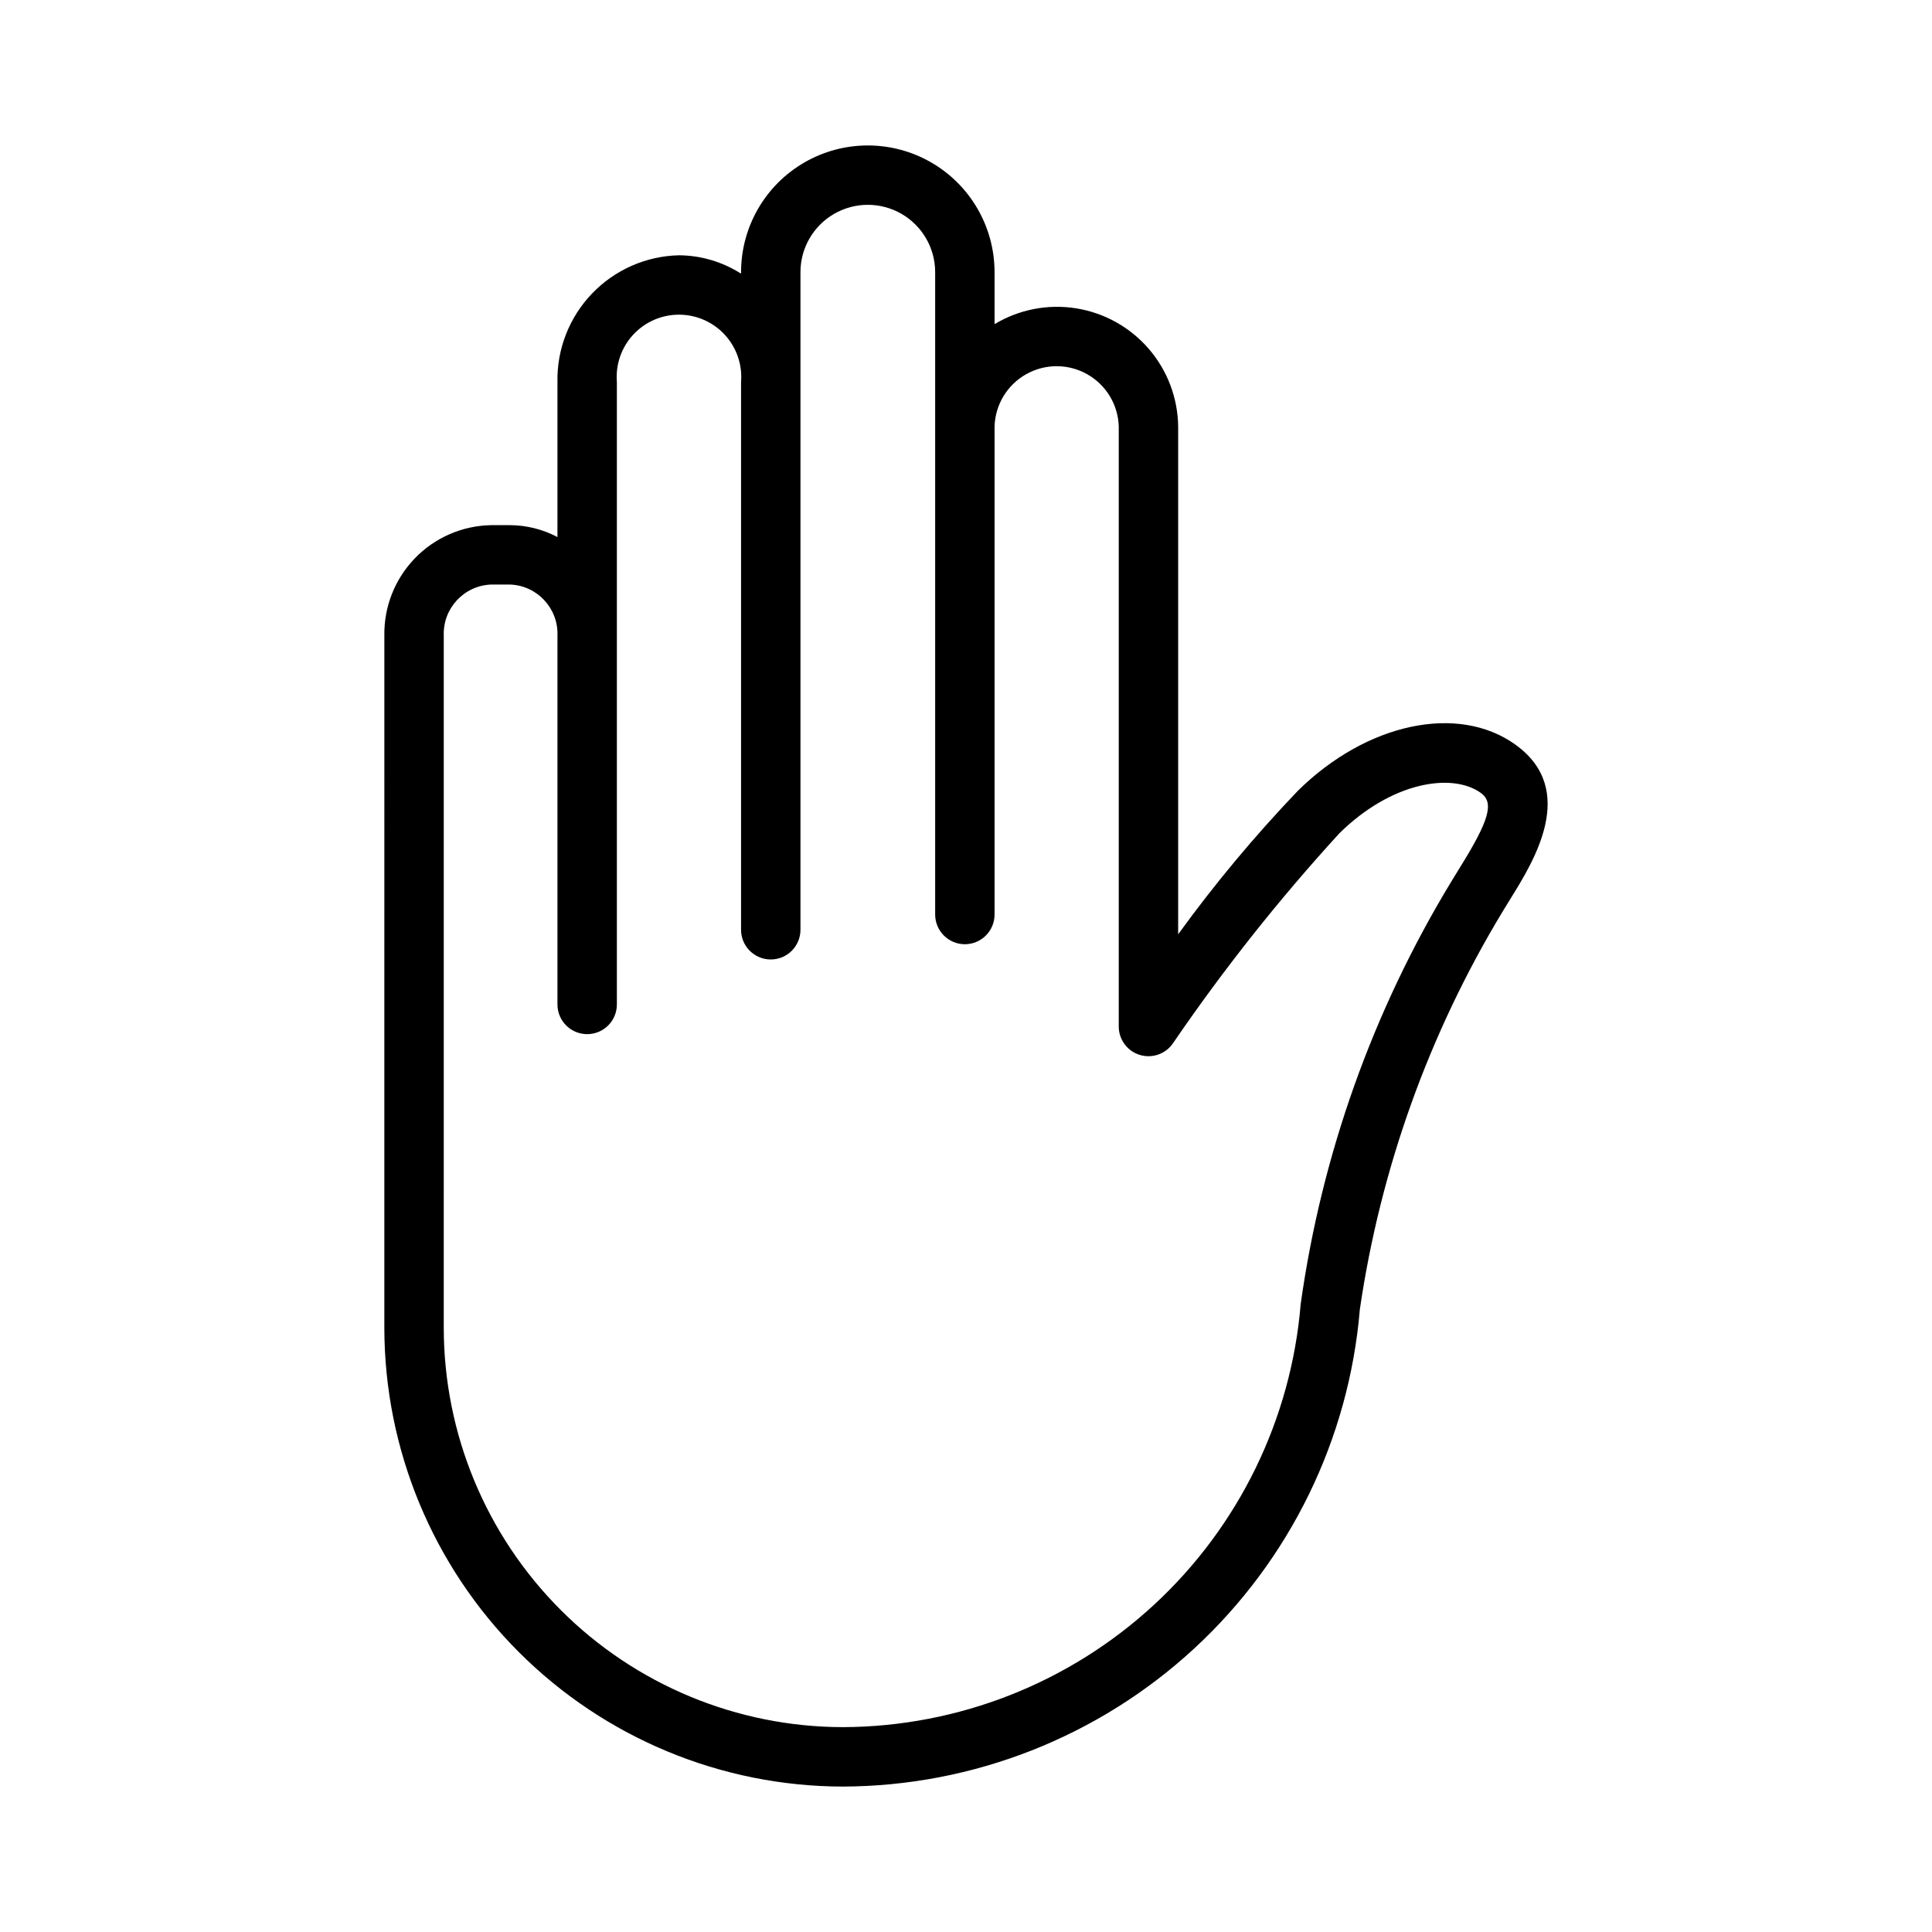
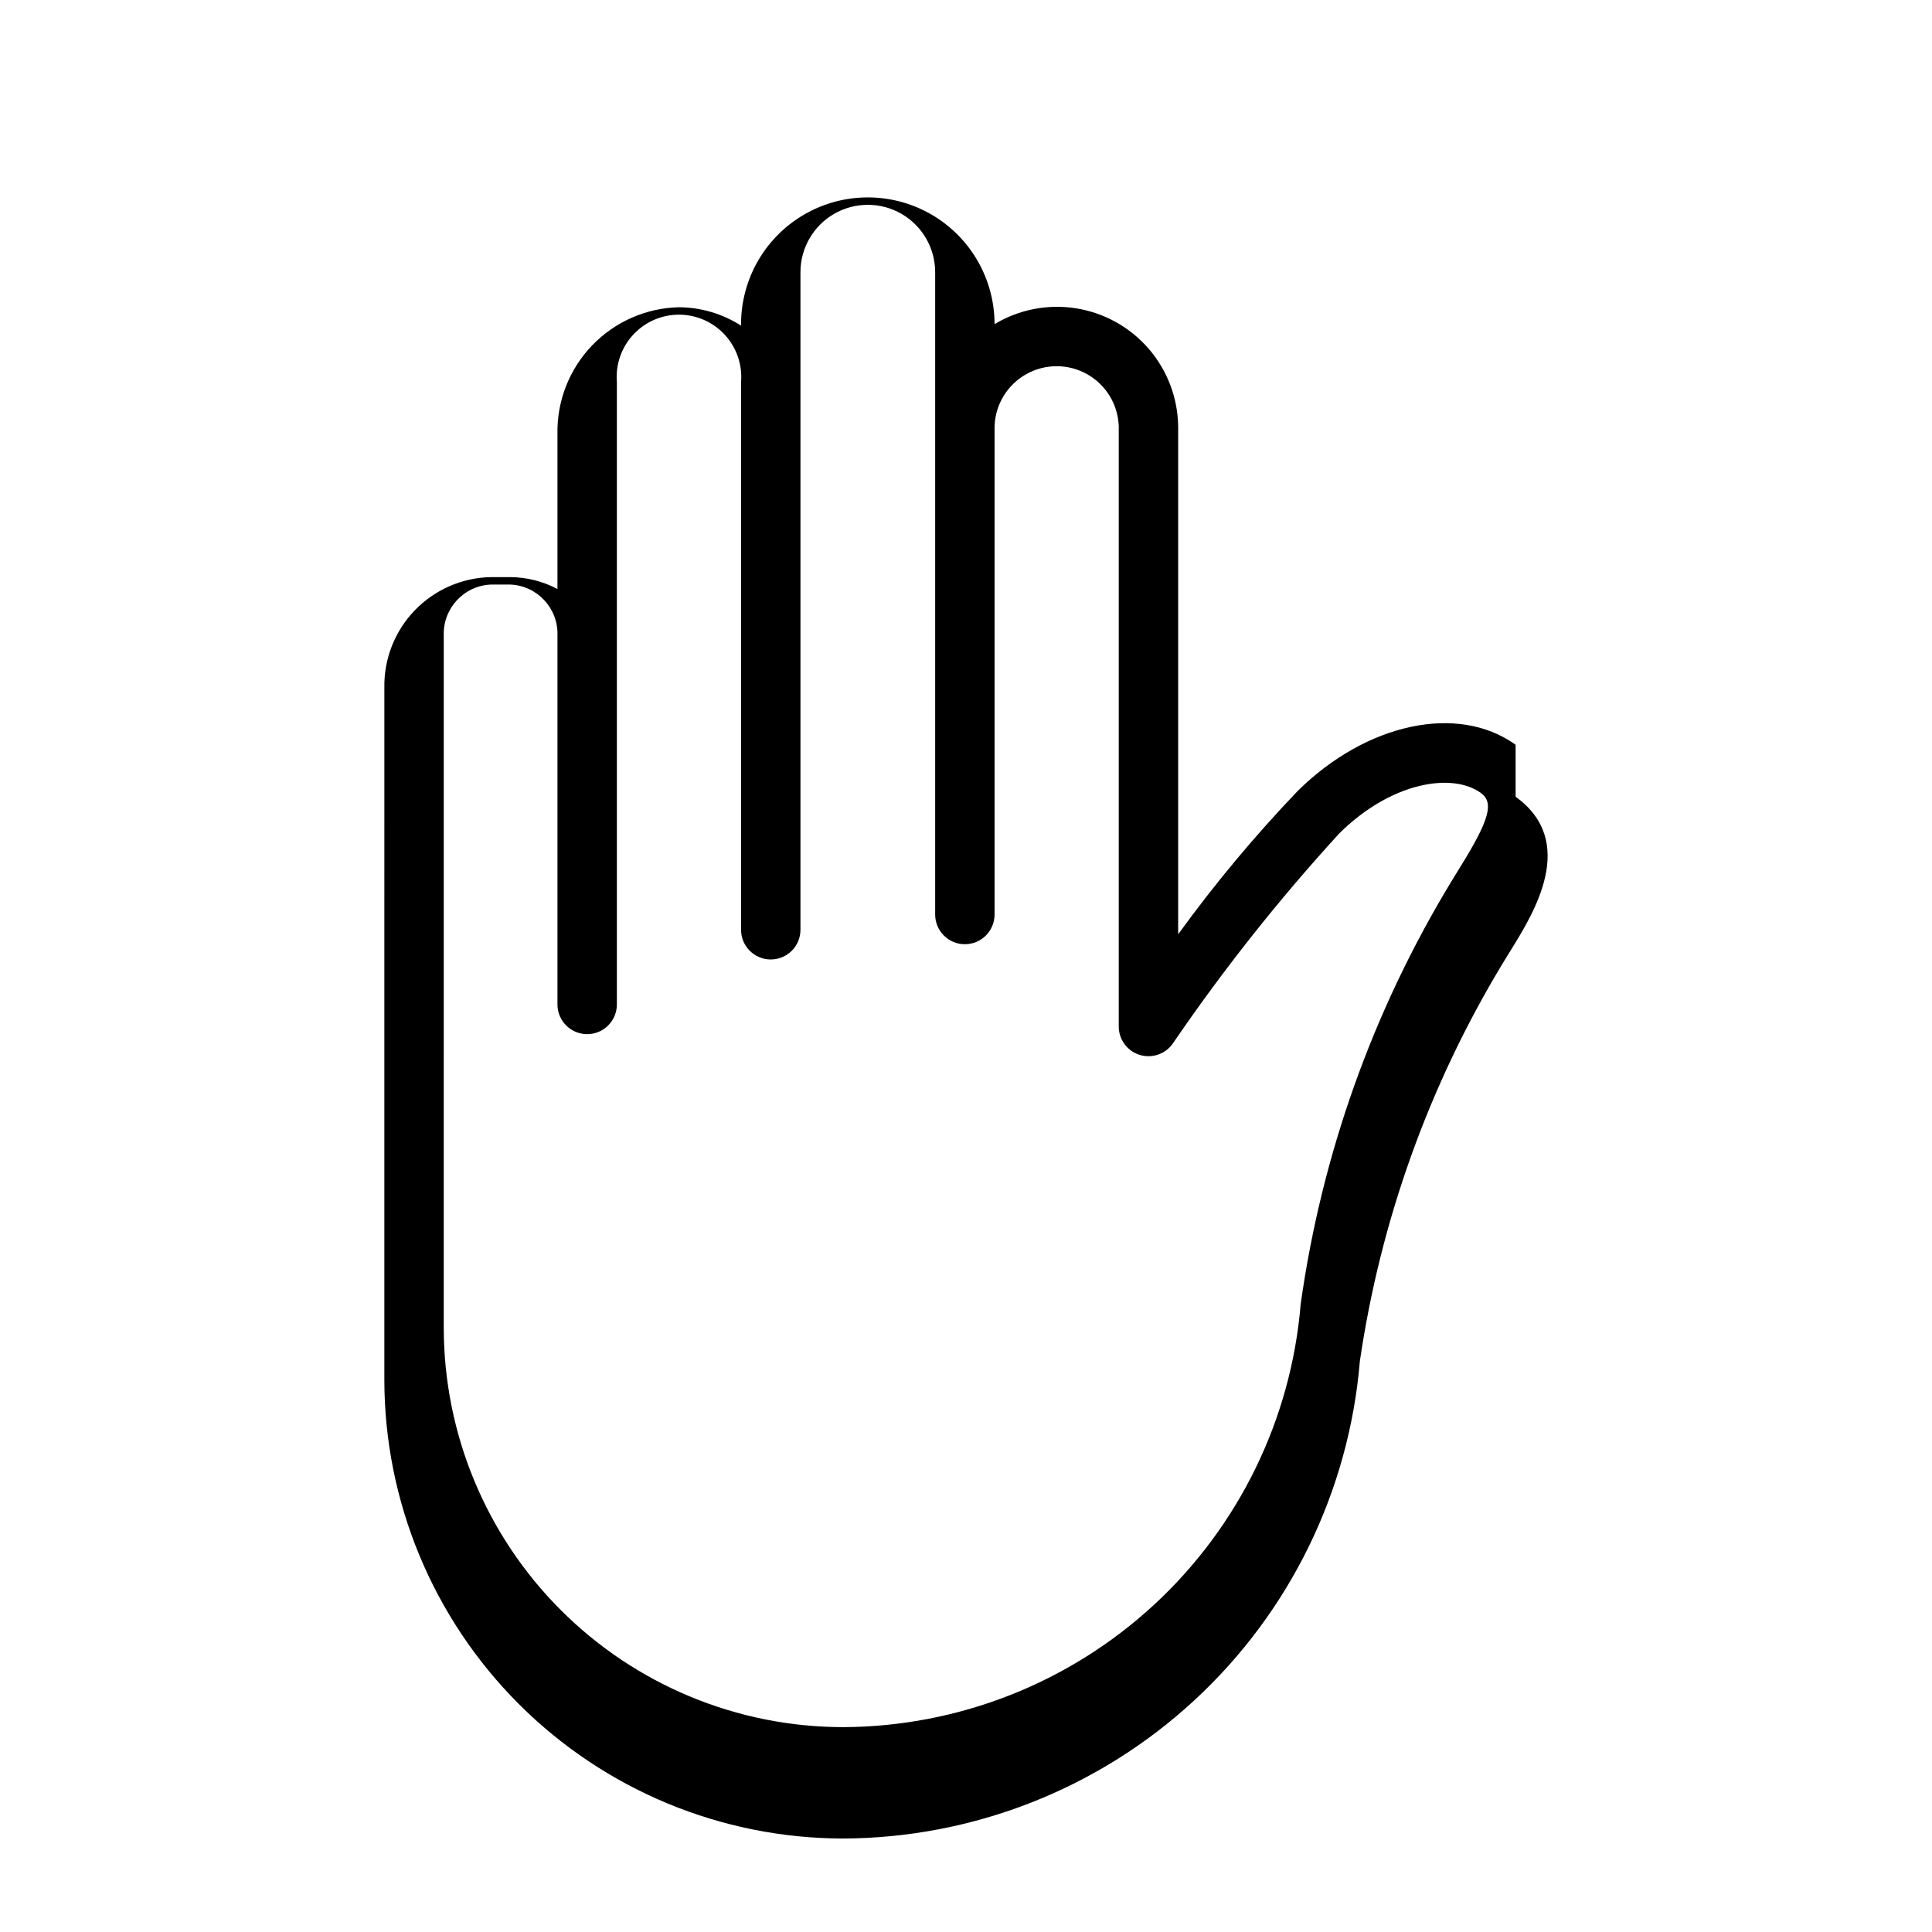
<svg xmlns="http://www.w3.org/2000/svg" fill="#000000" width="800px" height="800px" version="1.1" viewBox="144 144 512 512">
-   <path d="m545.65 341.37c-15.191-10.949-39.488-5.809-57.773 12.266h0.004c-11.398 11.922-21.977 24.609-31.656 37.965v-134.63c-0.105-7.562-2.879-14.848-7.828-20.566-4.949-5.719-11.758-9.508-19.227-10.695-7.469-1.191-15.121 0.297-21.602 4.195v-13.766c0-12-6.402-23.09-16.797-29.09-10.391-6-23.195-6-33.59 0-10.391 6-16.793 17.09-16.793 29.09v0.391c-4.914-3.144-10.621-4.836-16.457-4.875-8.719 0.199-17.004 3.848-23.039 10.145-6.035 6.297-9.332 14.727-9.16 23.449v41.086-0.004c-3.852-2.043-8.137-3.125-12.496-3.156h-5.144 0.004c-7.625 0.148-14.879 3.312-20.172 8.801s-8.191 12.852-8.066 20.473l-0.004 183.47c0.039 32.227 12.855 63.117 35.641 85.902s53.68 35.602 85.902 35.641c34.516-0.125 67.73-13.184 93.09-36.598 25.359-23.414 41.02-55.488 43.887-89.883 5.457-37.23 18.277-72.996 37.715-105.21l2.141-3.492c6.289-10.113 17.984-28.945 1.422-40.898zm-14.793 32.59c-0.801 1.289-1.574 2.539-2.289 3.734-20.754 34.211-34.32 72.285-39.875 111.91-2.519 30.477-16.379 58.898-38.836 79.656-22.457 20.754-51.879 32.336-82.461 32.449-28.047-0.031-54.941-11.188-74.773-31.02-19.836-19.836-30.992-46.727-31.023-74.777l0.004-183.47c-0.27-7.18 5.312-13.223 12.492-13.531h5.144-0.004c7.18 0.305 12.762 6.352 12.496 13.531v97.746c0 4.348 3.527 7.871 7.875 7.871s7.871-3.523 7.871-7.871v-164.95c-0.375-4.598 1.191-9.141 4.316-12.531 3.125-3.387 7.527-5.316 12.137-5.316 4.613 0 9.012 1.93 12.137 5.316 3.129 3.391 4.691 7.934 4.32 12.531v145.16c0 4.348 3.523 7.871 7.871 7.871 4.348 0 7.871-3.523 7.871-7.871v-174.27c0-6.375 3.402-12.27 8.926-15.457 5.519-3.188 12.324-3.188 17.844 0 5.523 3.188 8.926 9.082 8.926 15.457v170.23-0.004c0 4.348 3.523 7.875 7.871 7.875 4.348 0 7.871-3.527 7.871-7.875v-129.39c0.191-5.75 3.371-10.98 8.383-13.801 5.012-2.82 11.133-2.82 16.148 0 5.012 2.82 8.188 8.051 8.379 13.801v159.07c0 3.449 2.246 6.496 5.543 7.519 3.293 1.02 6.871-0.223 8.82-3.066 13.371-19.566 28.105-38.164 44.102-55.652 13.828-13.656 29.922-16.164 37.5-10.695 3.562 2.57 2.254 7.203-5.586 19.82z" />
+   <path d="m545.65 341.37c-15.191-10.949-39.488-5.809-57.773 12.266h0.004c-11.398 11.922-21.977 24.609-31.656 37.965v-134.63c-0.105-7.562-2.879-14.848-7.828-20.566-4.949-5.719-11.758-9.508-19.227-10.695-7.469-1.191-15.121 0.297-21.602 4.195c0-12-6.402-23.09-16.797-29.09-10.391-6-23.195-6-33.59 0-10.391 6-16.793 17.09-16.793 29.09v0.391c-4.914-3.144-10.621-4.836-16.457-4.875-8.719 0.199-17.004 3.848-23.039 10.145-6.035 6.297-9.332 14.727-9.16 23.449v41.086-0.004c-3.852-2.043-8.137-3.125-12.496-3.156h-5.144 0.004c-7.625 0.148-14.879 3.312-20.172 8.801s-8.191 12.852-8.066 20.473l-0.004 183.47c0.039 32.227 12.855 63.117 35.641 85.902s53.68 35.602 85.902 35.641c34.516-0.125 67.73-13.184 93.09-36.598 25.359-23.414 41.02-55.488 43.887-89.883 5.457-37.23 18.277-72.996 37.715-105.21l2.141-3.492c6.289-10.113 17.984-28.945 1.422-40.898zm-14.793 32.59c-0.801 1.289-1.574 2.539-2.289 3.734-20.754 34.211-34.32 72.285-39.875 111.91-2.519 30.477-16.379 58.898-38.836 79.656-22.457 20.754-51.879 32.336-82.461 32.449-28.047-0.031-54.941-11.188-74.773-31.02-19.836-19.836-30.992-46.727-31.023-74.777l0.004-183.47c-0.27-7.18 5.312-13.223 12.492-13.531h5.144-0.004c7.18 0.305 12.762 6.352 12.496 13.531v97.746c0 4.348 3.527 7.871 7.875 7.871s7.871-3.523 7.871-7.871v-164.95c-0.375-4.598 1.191-9.141 4.316-12.531 3.125-3.387 7.527-5.316 12.137-5.316 4.613 0 9.012 1.93 12.137 5.316 3.129 3.391 4.691 7.934 4.32 12.531v145.16c0 4.348 3.523 7.871 7.871 7.871 4.348 0 7.871-3.523 7.871-7.871v-174.27c0-6.375 3.402-12.27 8.926-15.457 5.519-3.188 12.324-3.188 17.844 0 5.523 3.188 8.926 9.082 8.926 15.457v170.23-0.004c0 4.348 3.523 7.875 7.871 7.875 4.348 0 7.871-3.527 7.871-7.875v-129.39c0.191-5.75 3.371-10.98 8.383-13.801 5.012-2.82 11.133-2.82 16.148 0 5.012 2.82 8.188 8.051 8.379 13.801v159.07c0 3.449 2.246 6.496 5.543 7.519 3.293 1.02 6.871-0.223 8.82-3.066 13.371-19.566 28.105-38.164 44.102-55.652 13.828-13.656 29.922-16.164 37.5-10.695 3.562 2.57 2.254 7.203-5.586 19.82z" />
</svg>